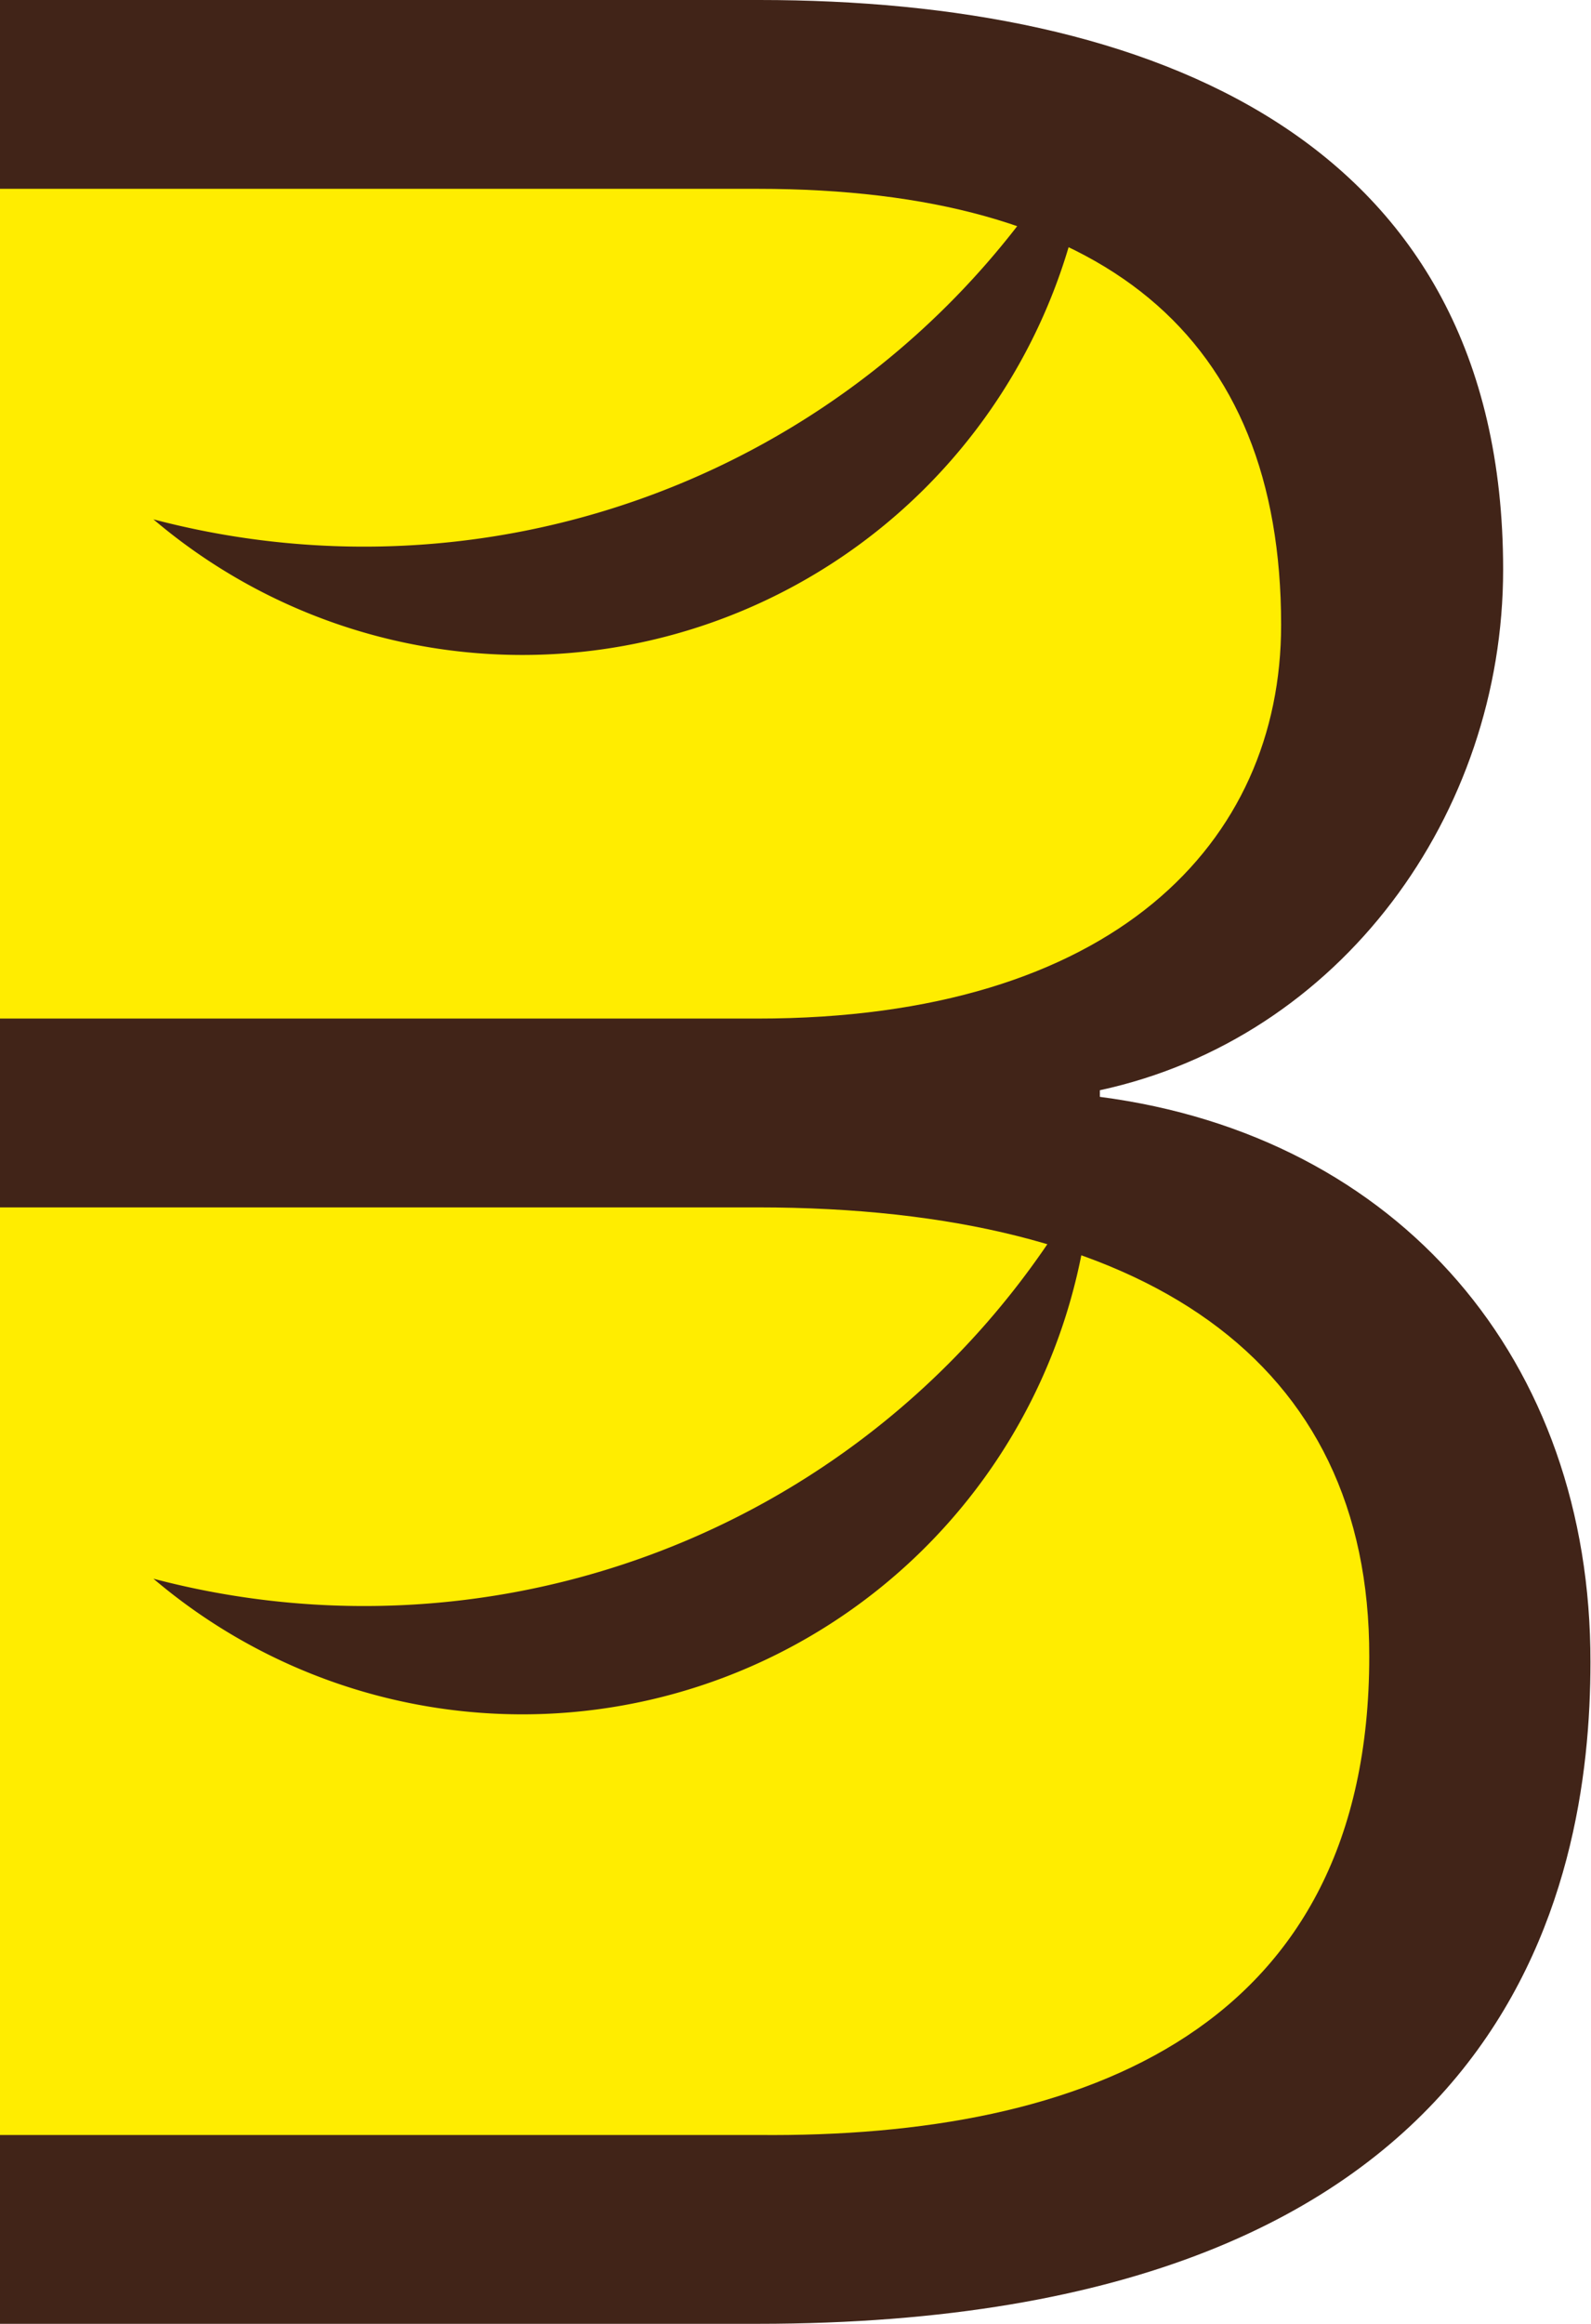
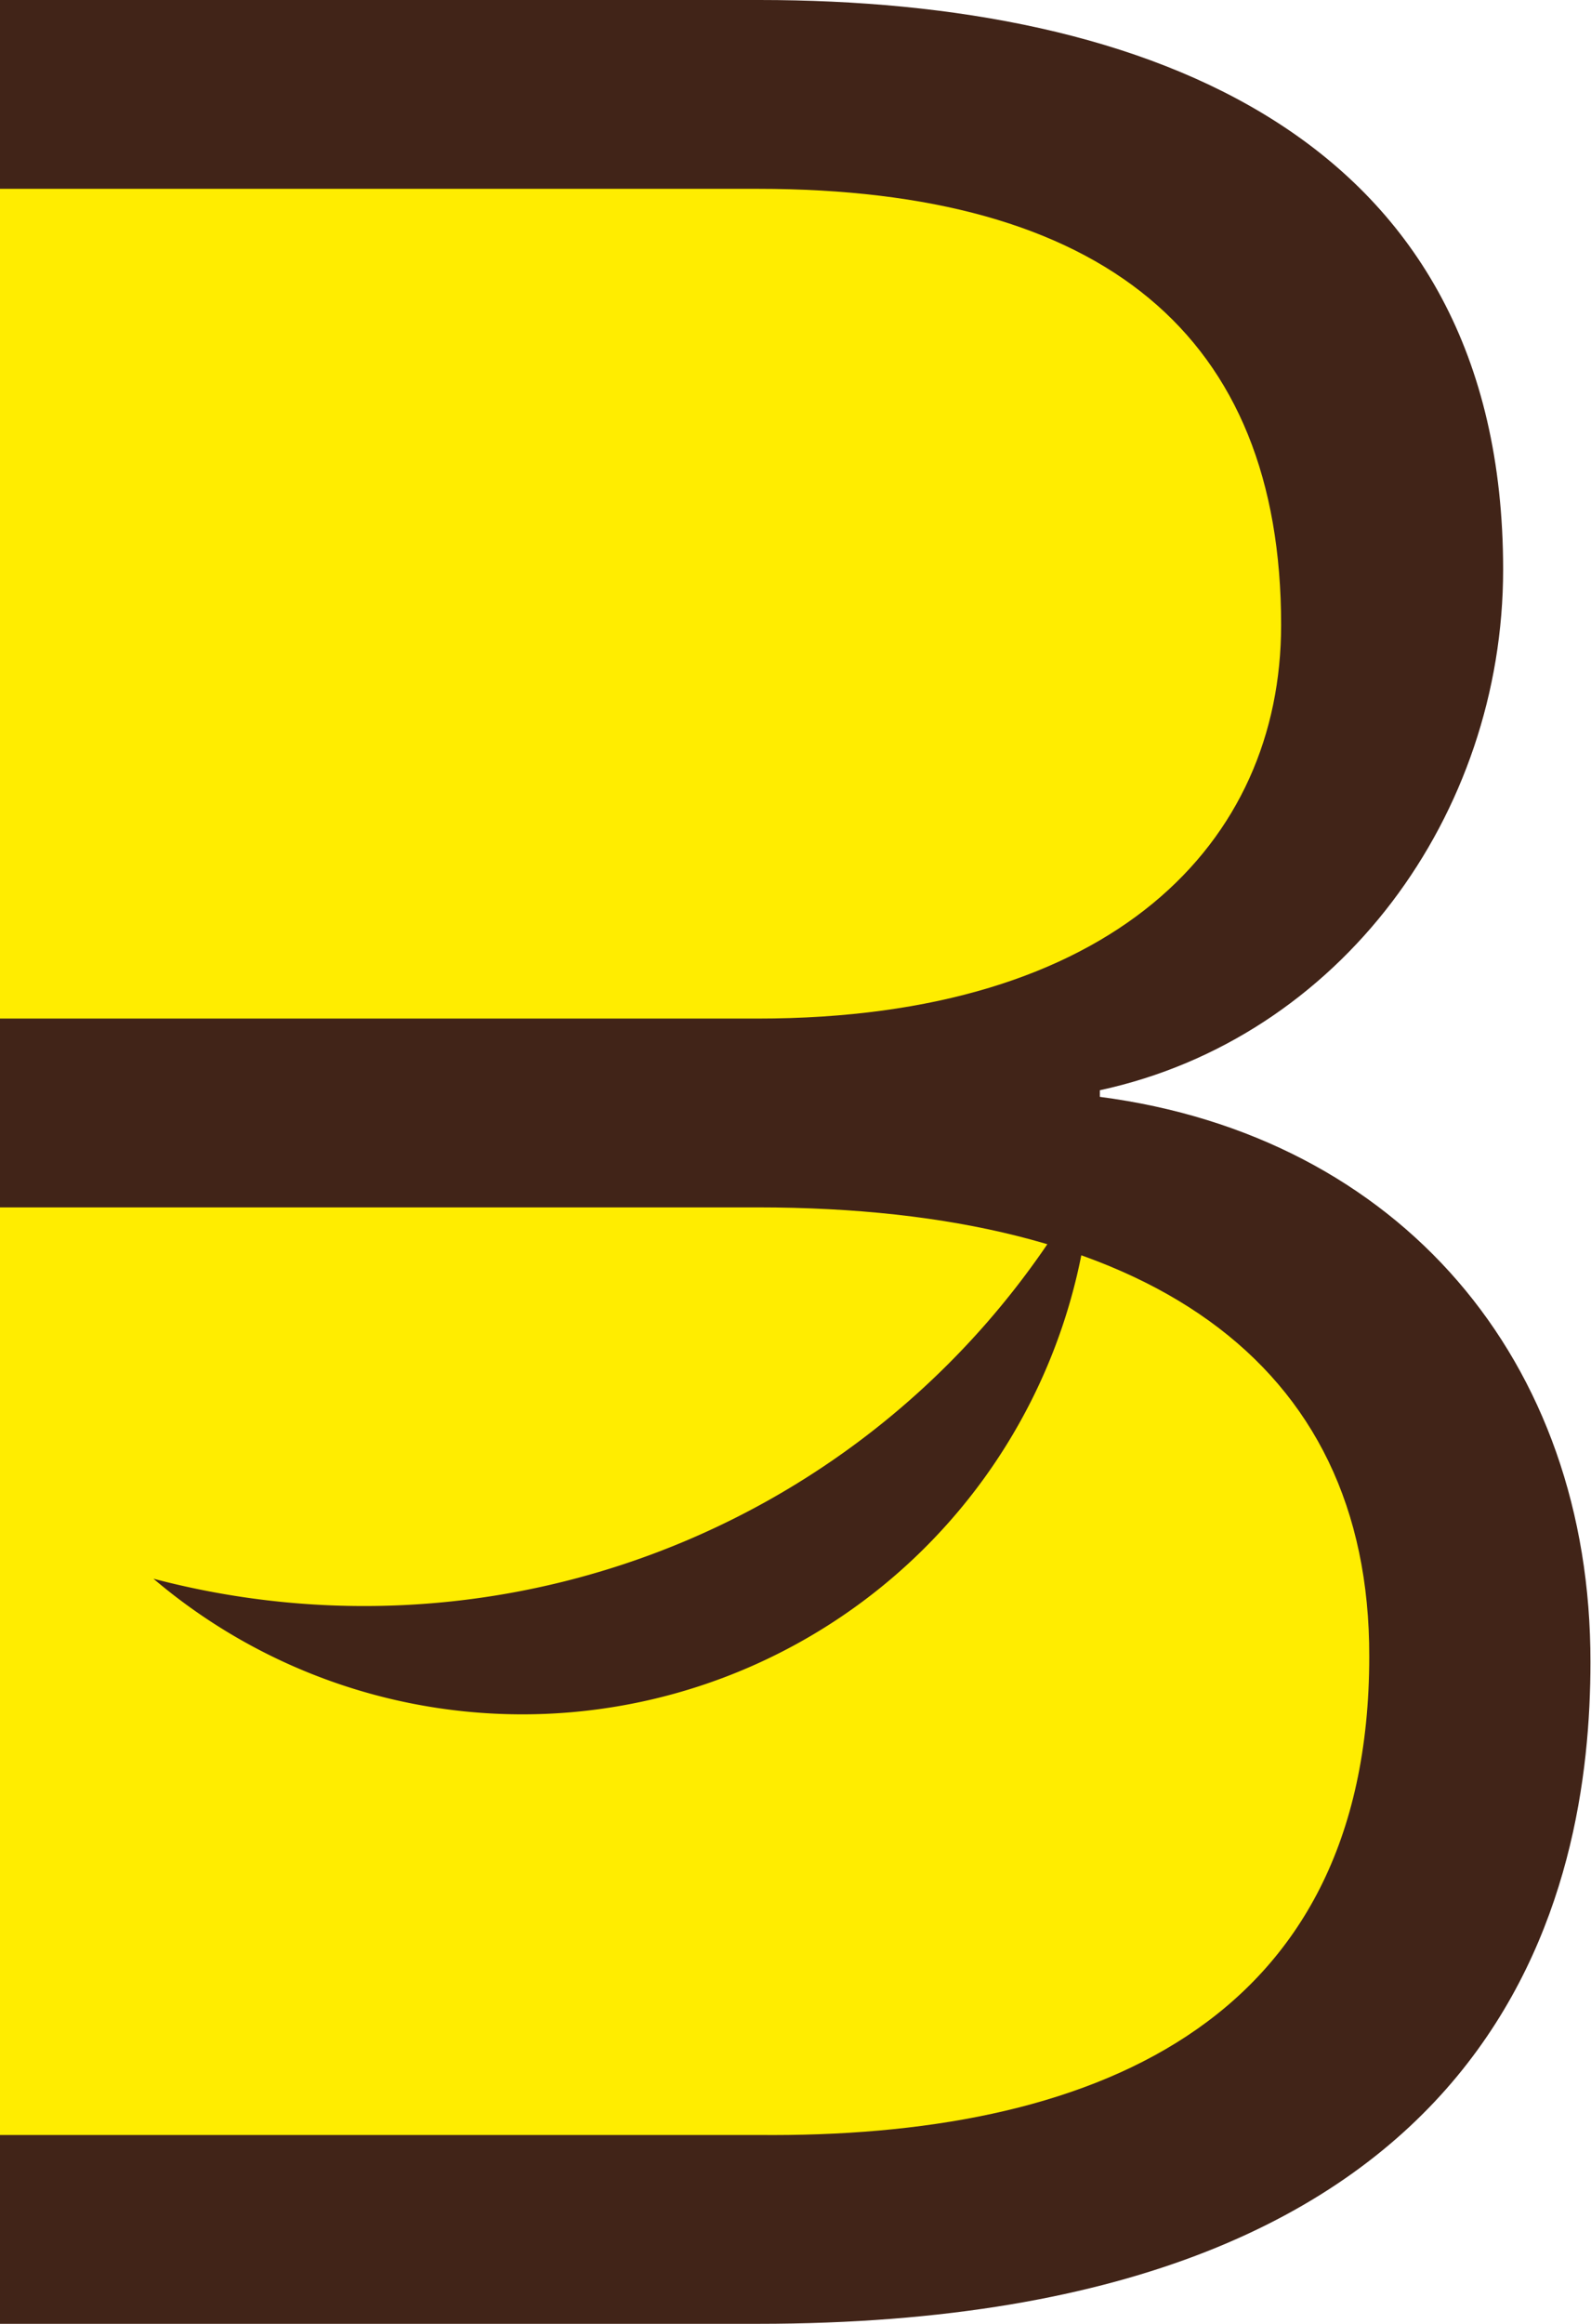
<svg xmlns="http://www.w3.org/2000/svg" viewBox="0 0 57.76 84.3">
  <defs>
    <style>.cls-1{fill:#412418;}.cls-2{fill:#ffed00;}</style>
  </defs>
  <title>Logo_B_Mutuelle_Boulanger_RVB</title>
  <g id="Texte_vecto" data-name="Texte vecto">
    <path class="cls-1" d="M64.42,60.84V60.6c8.74-1.89,14.64-10,14.64-18.89,0-15.7-12.87-20.66-27-20.66H24.49v84.3H52c27.39,0,30.23-15.94,30.23-24C82.25,70.4,75.29,62.26,64.42,60.84Z" transform="translate(-24.49 -21.05)" />
    <path class="cls-2" d="M71,43.72C71,33.21,64.54,27.9,52,27.9H24.49V58H52C64.9,58,71,51.63,71,43.72Z" transform="translate(-24.49 -21.05)" />
    <path class="cls-2" d="M52,64.85H24.49V98.5H52c11.93.12,22.2-3.9,22.2-17.36C74.22,70.4,66.08,64.85,52,64.85Z" transform="translate(-24.49 -21.05)" />
-     <path class="cls-1" d="M30.06,78.32A20.69,20.69,0,0,0,64.12,63.54,30,30,0,0,1,30.06,78.32Z" transform="translate(-24.49 -21.05)" />
-     <path class="cls-1" d="M30.06,39.89A20.69,20.69,0,0,0,64.12,25.1,30,30,0,0,1,30.06,39.89Z" transform="translate(-24.49 -21.05)" />
+     <path class="cls-1" d="M30.06,78.32A20.69,20.69,0,0,0,64.12,63.54,30,30,0,0,1,30.06,78.32" transform="translate(-24.49 -21.05)" />
  </g>
</svg>